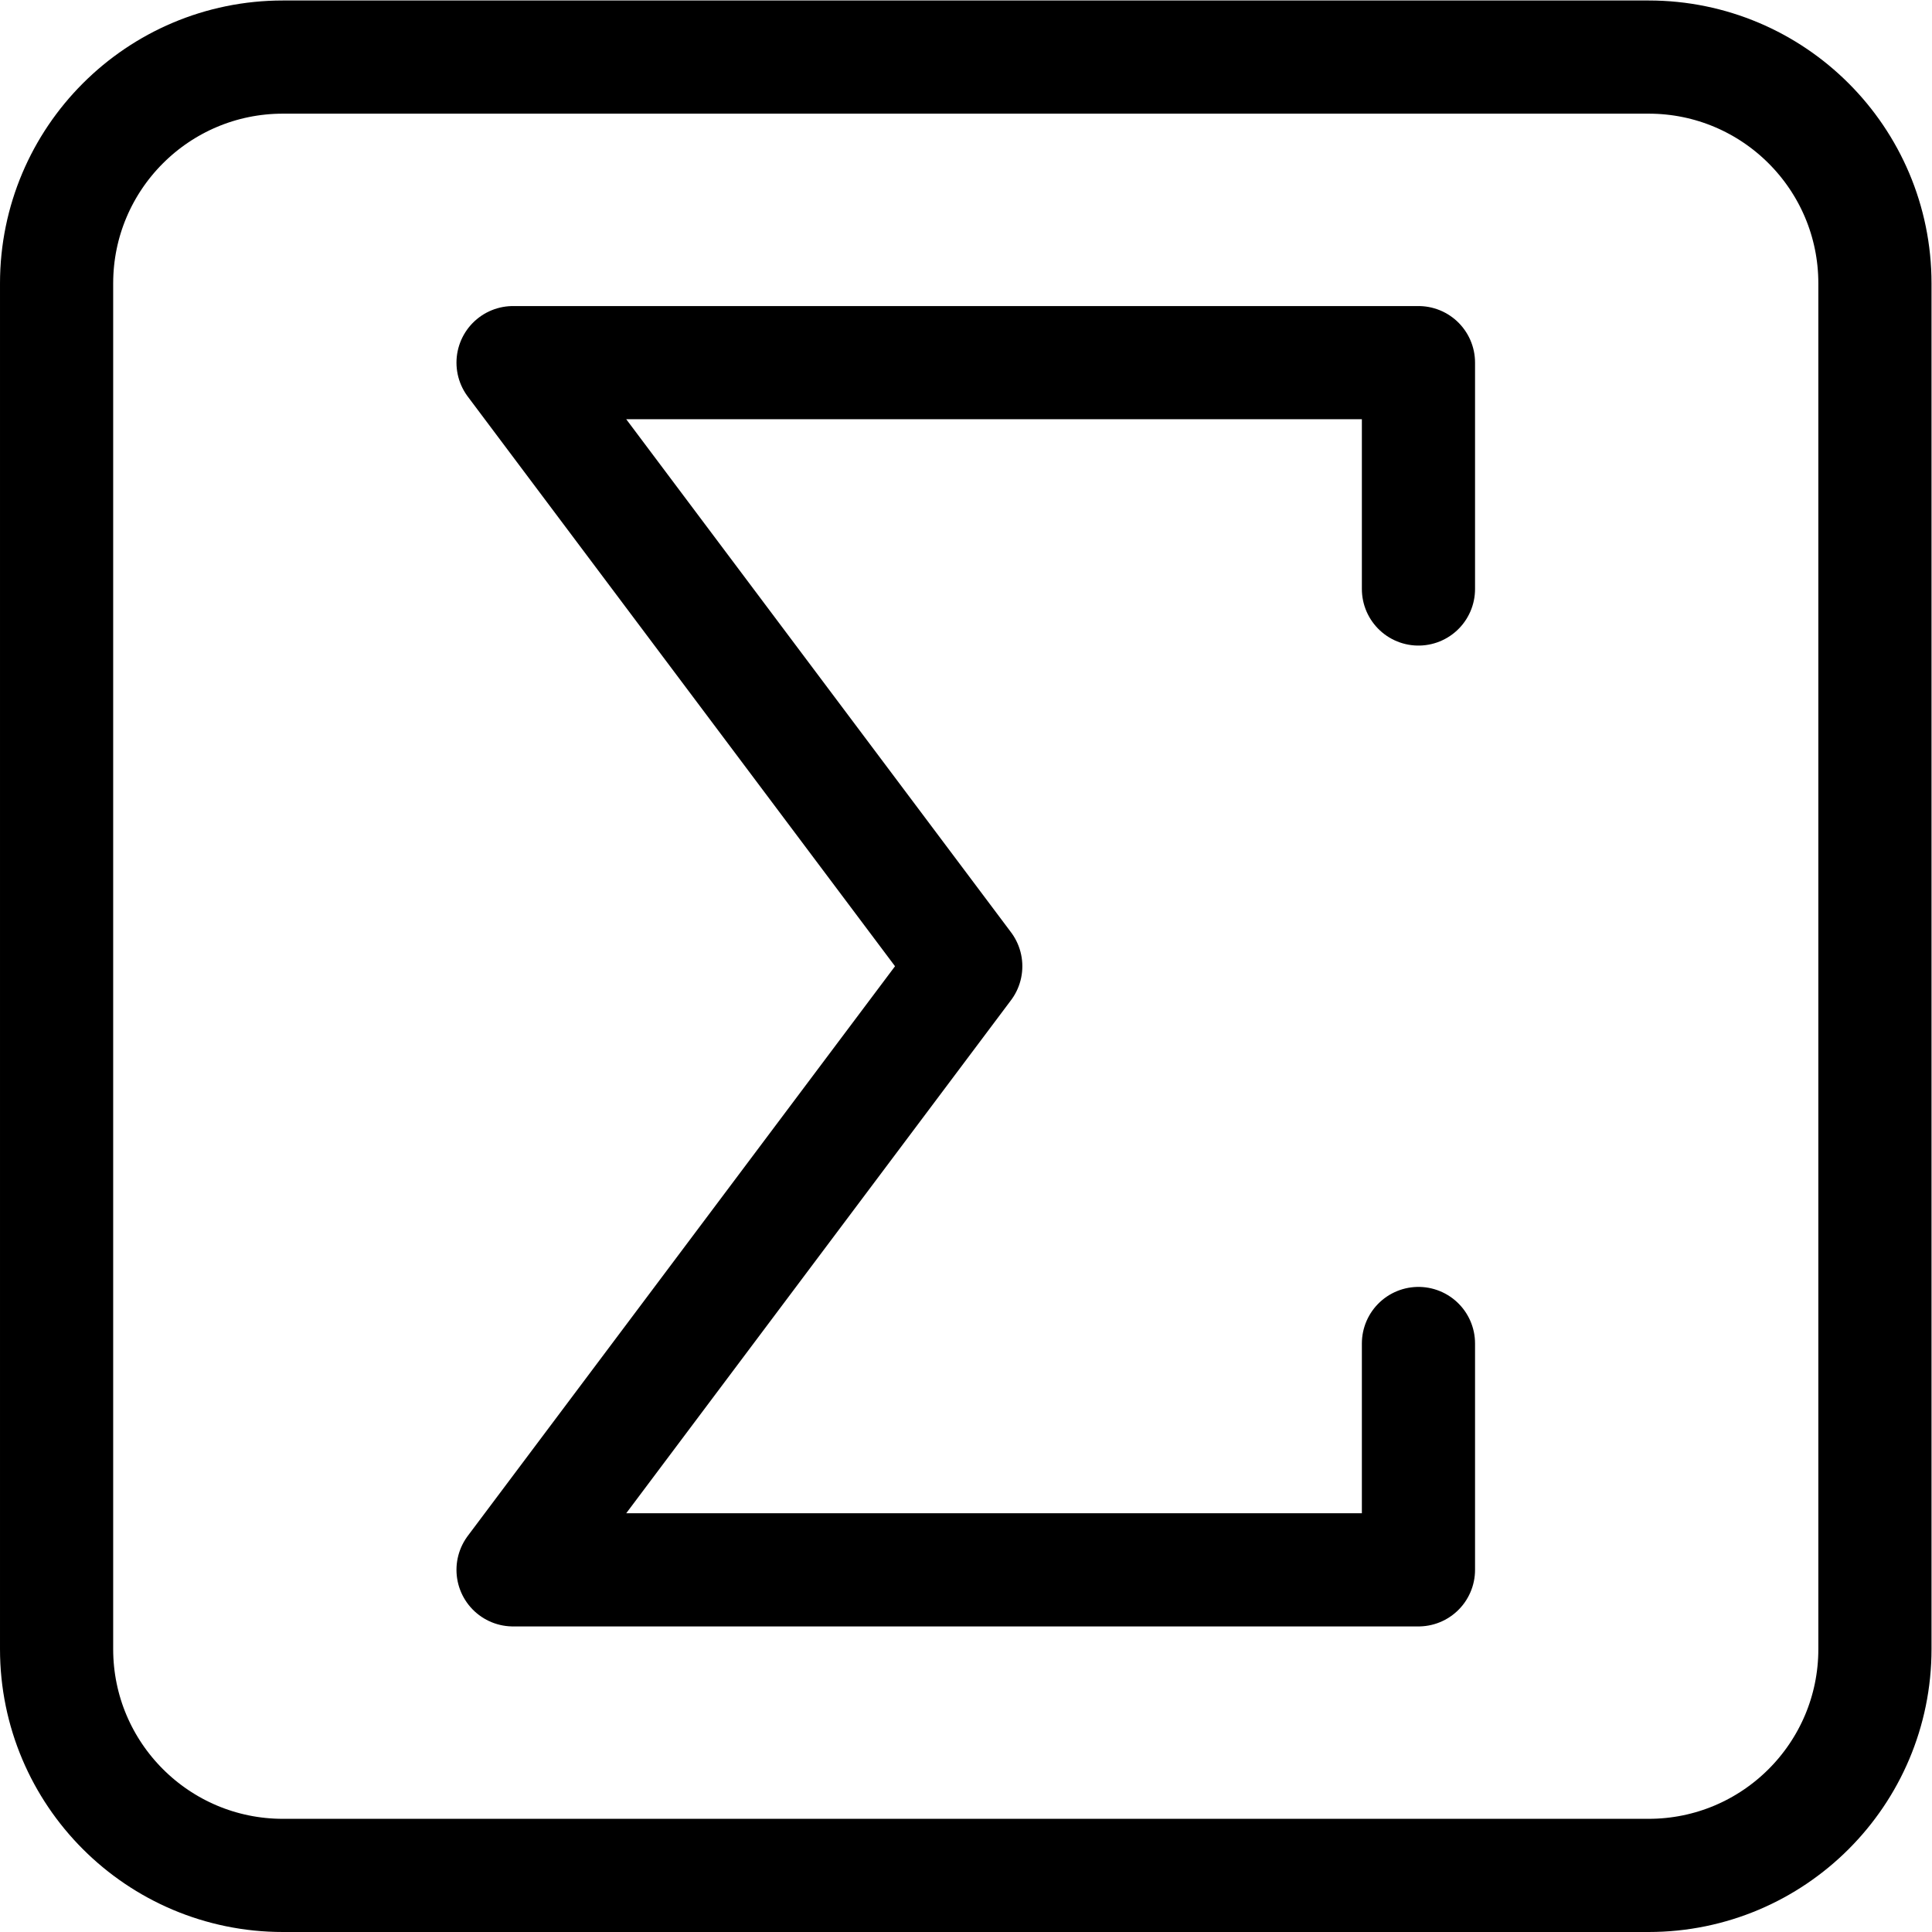
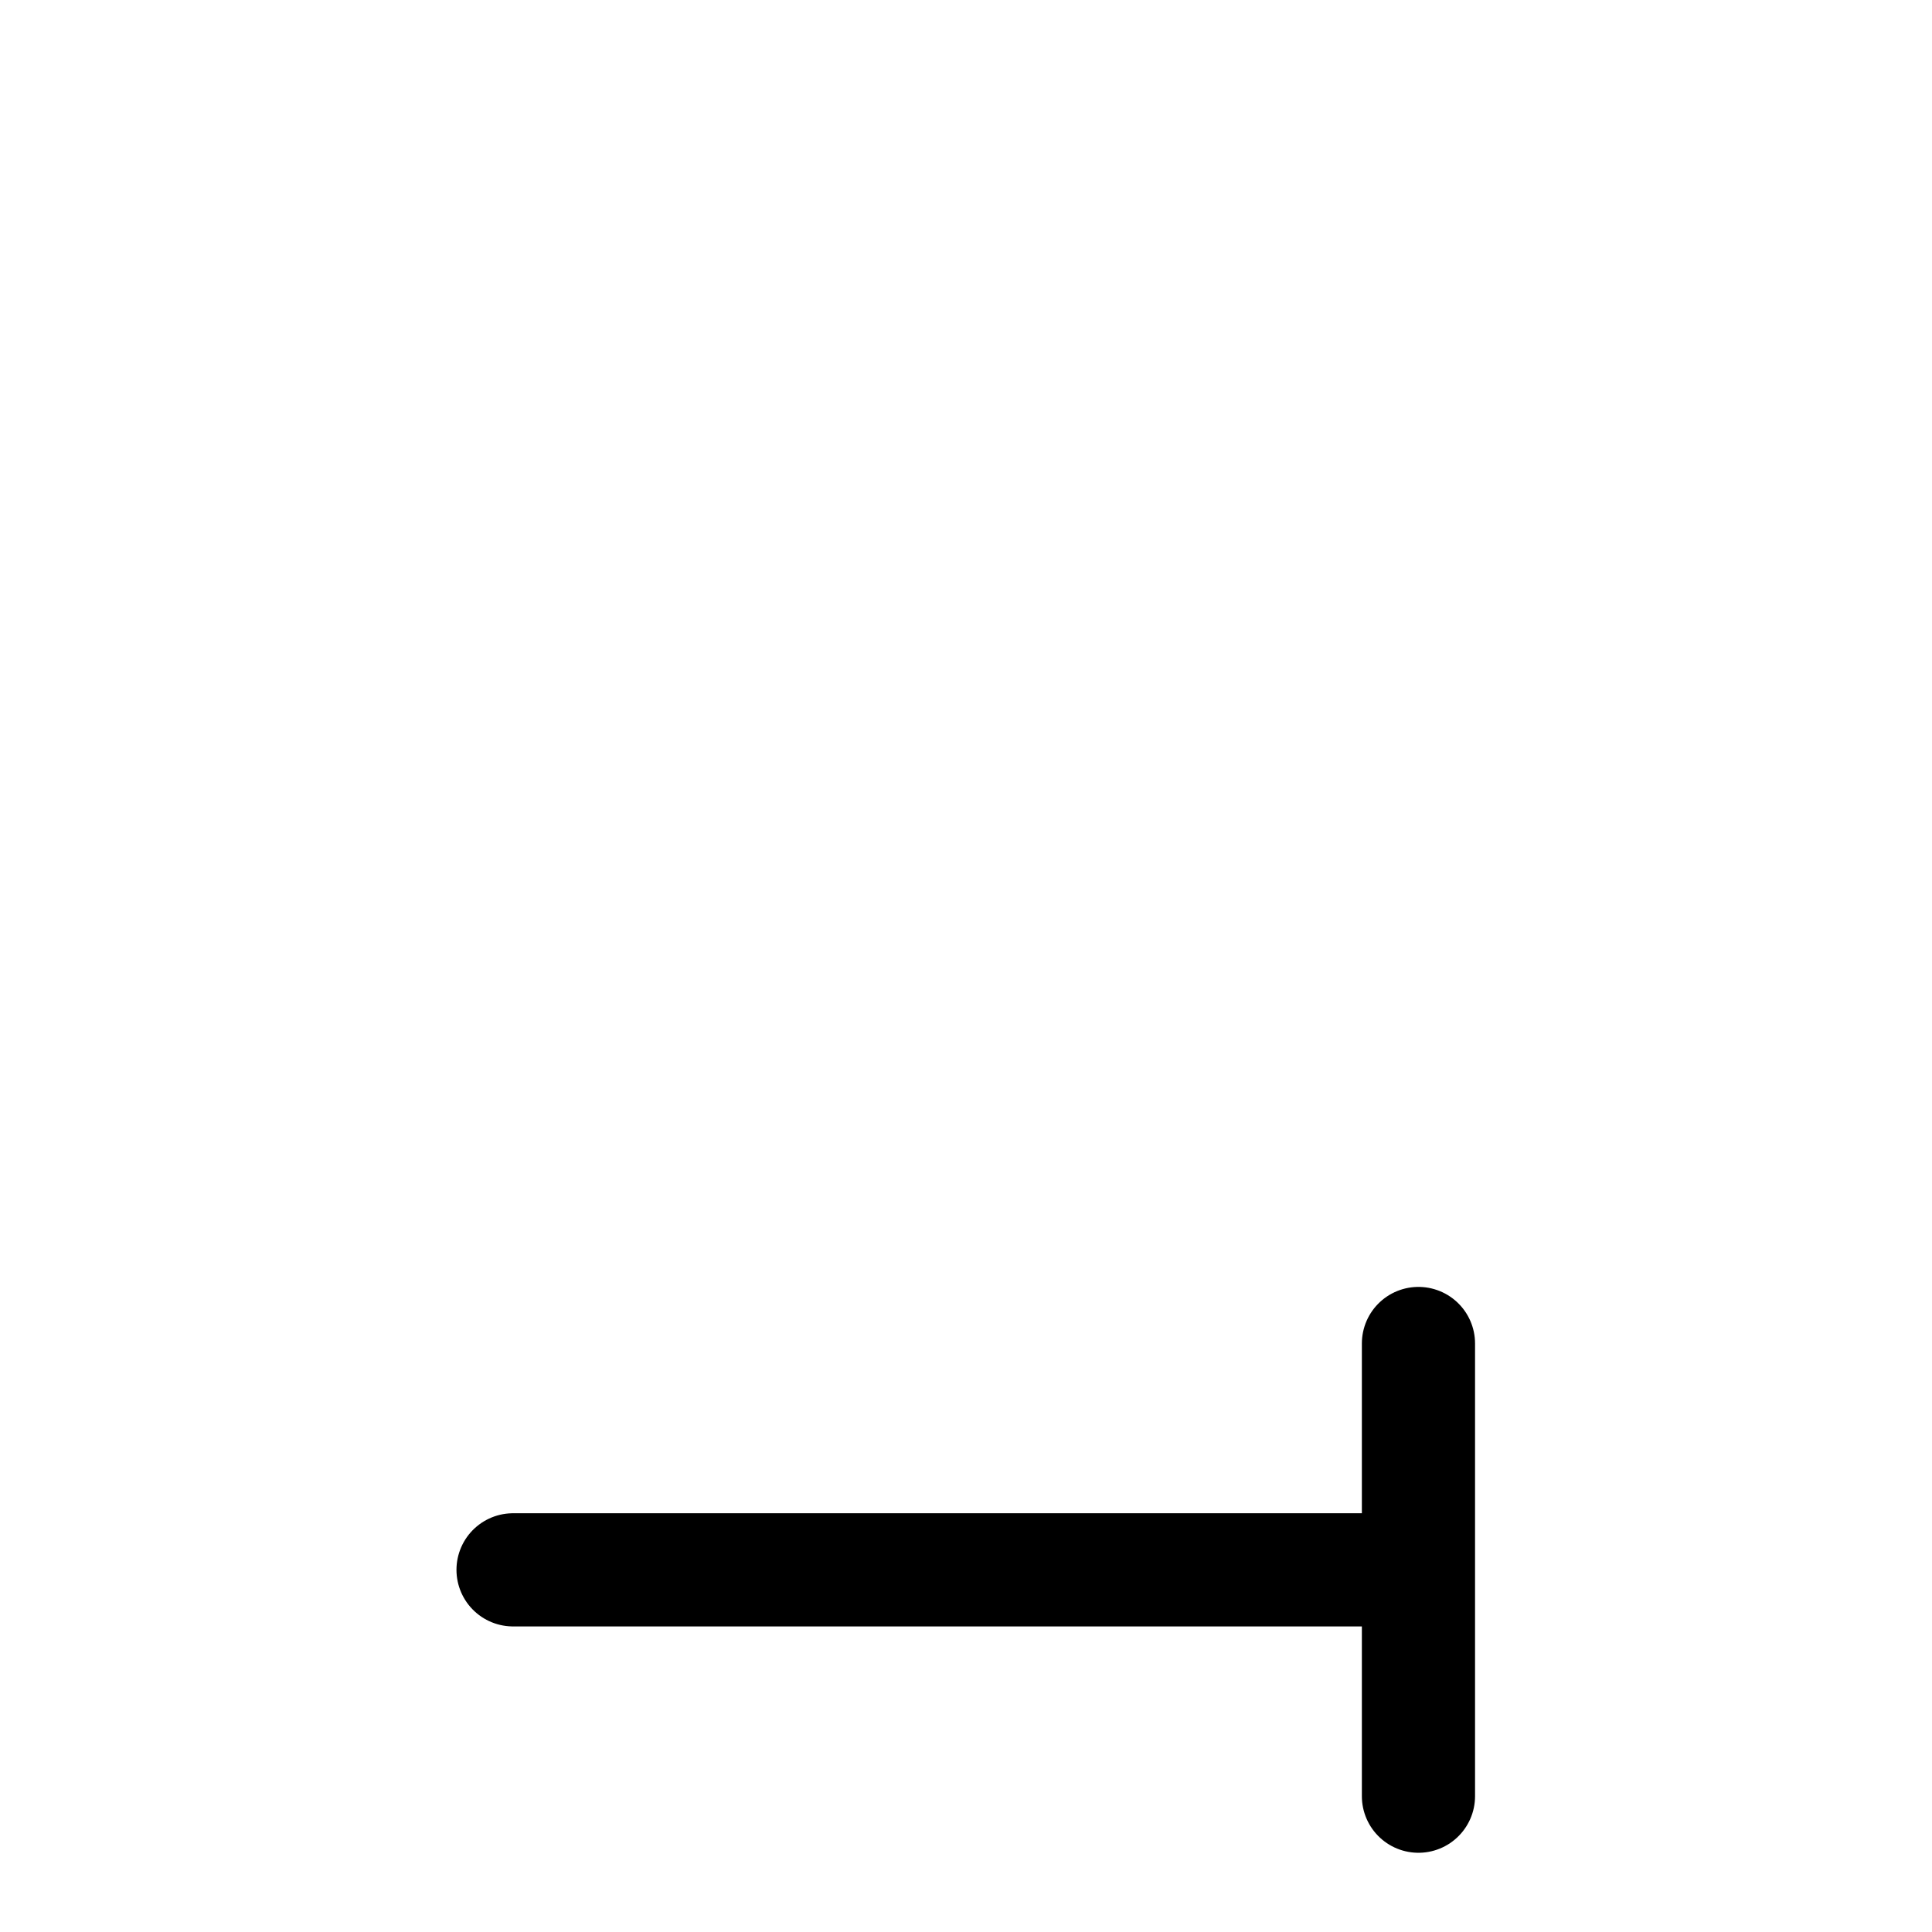
<svg xmlns="http://www.w3.org/2000/svg" version="1.1" id="svg585" xml:space="preserve" width="682.667" height="682.667" viewBox="0 0 682.667 682.667">
  <defs id="defs589">
    <clipPath clipPathUnits="userSpaceOnUse" id="clipPath603">
-       <path d="M 0,512 H 512 V 0 H 0 Z" id="path601" />
-     </clipPath>
+       </clipPath>
  </defs>
  <g id="g591" transform="matrix(1.333,0,0,-1.333,0,682.667)">
    <g id="g593" transform="translate(376,156)">
-       <path d="m 0,0 v -60 h -240 l 120,160 -120,160 H 0 v -60" style="fill:none;stroke:#000000;stroke-width:30;stroke-linecap:round;stroke-linejoin:round;stroke-miterlimit:10;stroke-dasharray:none;stroke-opacity:1" id="path595" />
+       <path d="m 0,0 v -60 h -240 H 0 v -60" style="fill:none;stroke:#000000;stroke-width:30;stroke-linecap:round;stroke-linejoin:round;stroke-miterlimit:10;stroke-dasharray:none;stroke-opacity:1" id="path595" />
    </g>
    <g id="g597">
      <g id="g599" clip-path="url(#clipPath603)">
        <g id="g605" transform="translate(75,497)">
-           <path d="m 0,0 h 362 c 33.137,0 60,-26.863 60,-60 v -362 c 0,-33.137 -26.863,-60 -60,-60 H 0 c -33.137,0 -60,26.863 -60,60 v 362 c 0,33.137 26.863,60 60,60 z" style="fill:none;stroke:#000000;stroke-width:30;stroke-linecap:round;stroke-linejoin:round;stroke-miterlimit:10;stroke-dasharray:none;stroke-opacity:1" id="path607" />
-         </g>
+           </g>
      </g>
    </g>
  </g>
</svg>